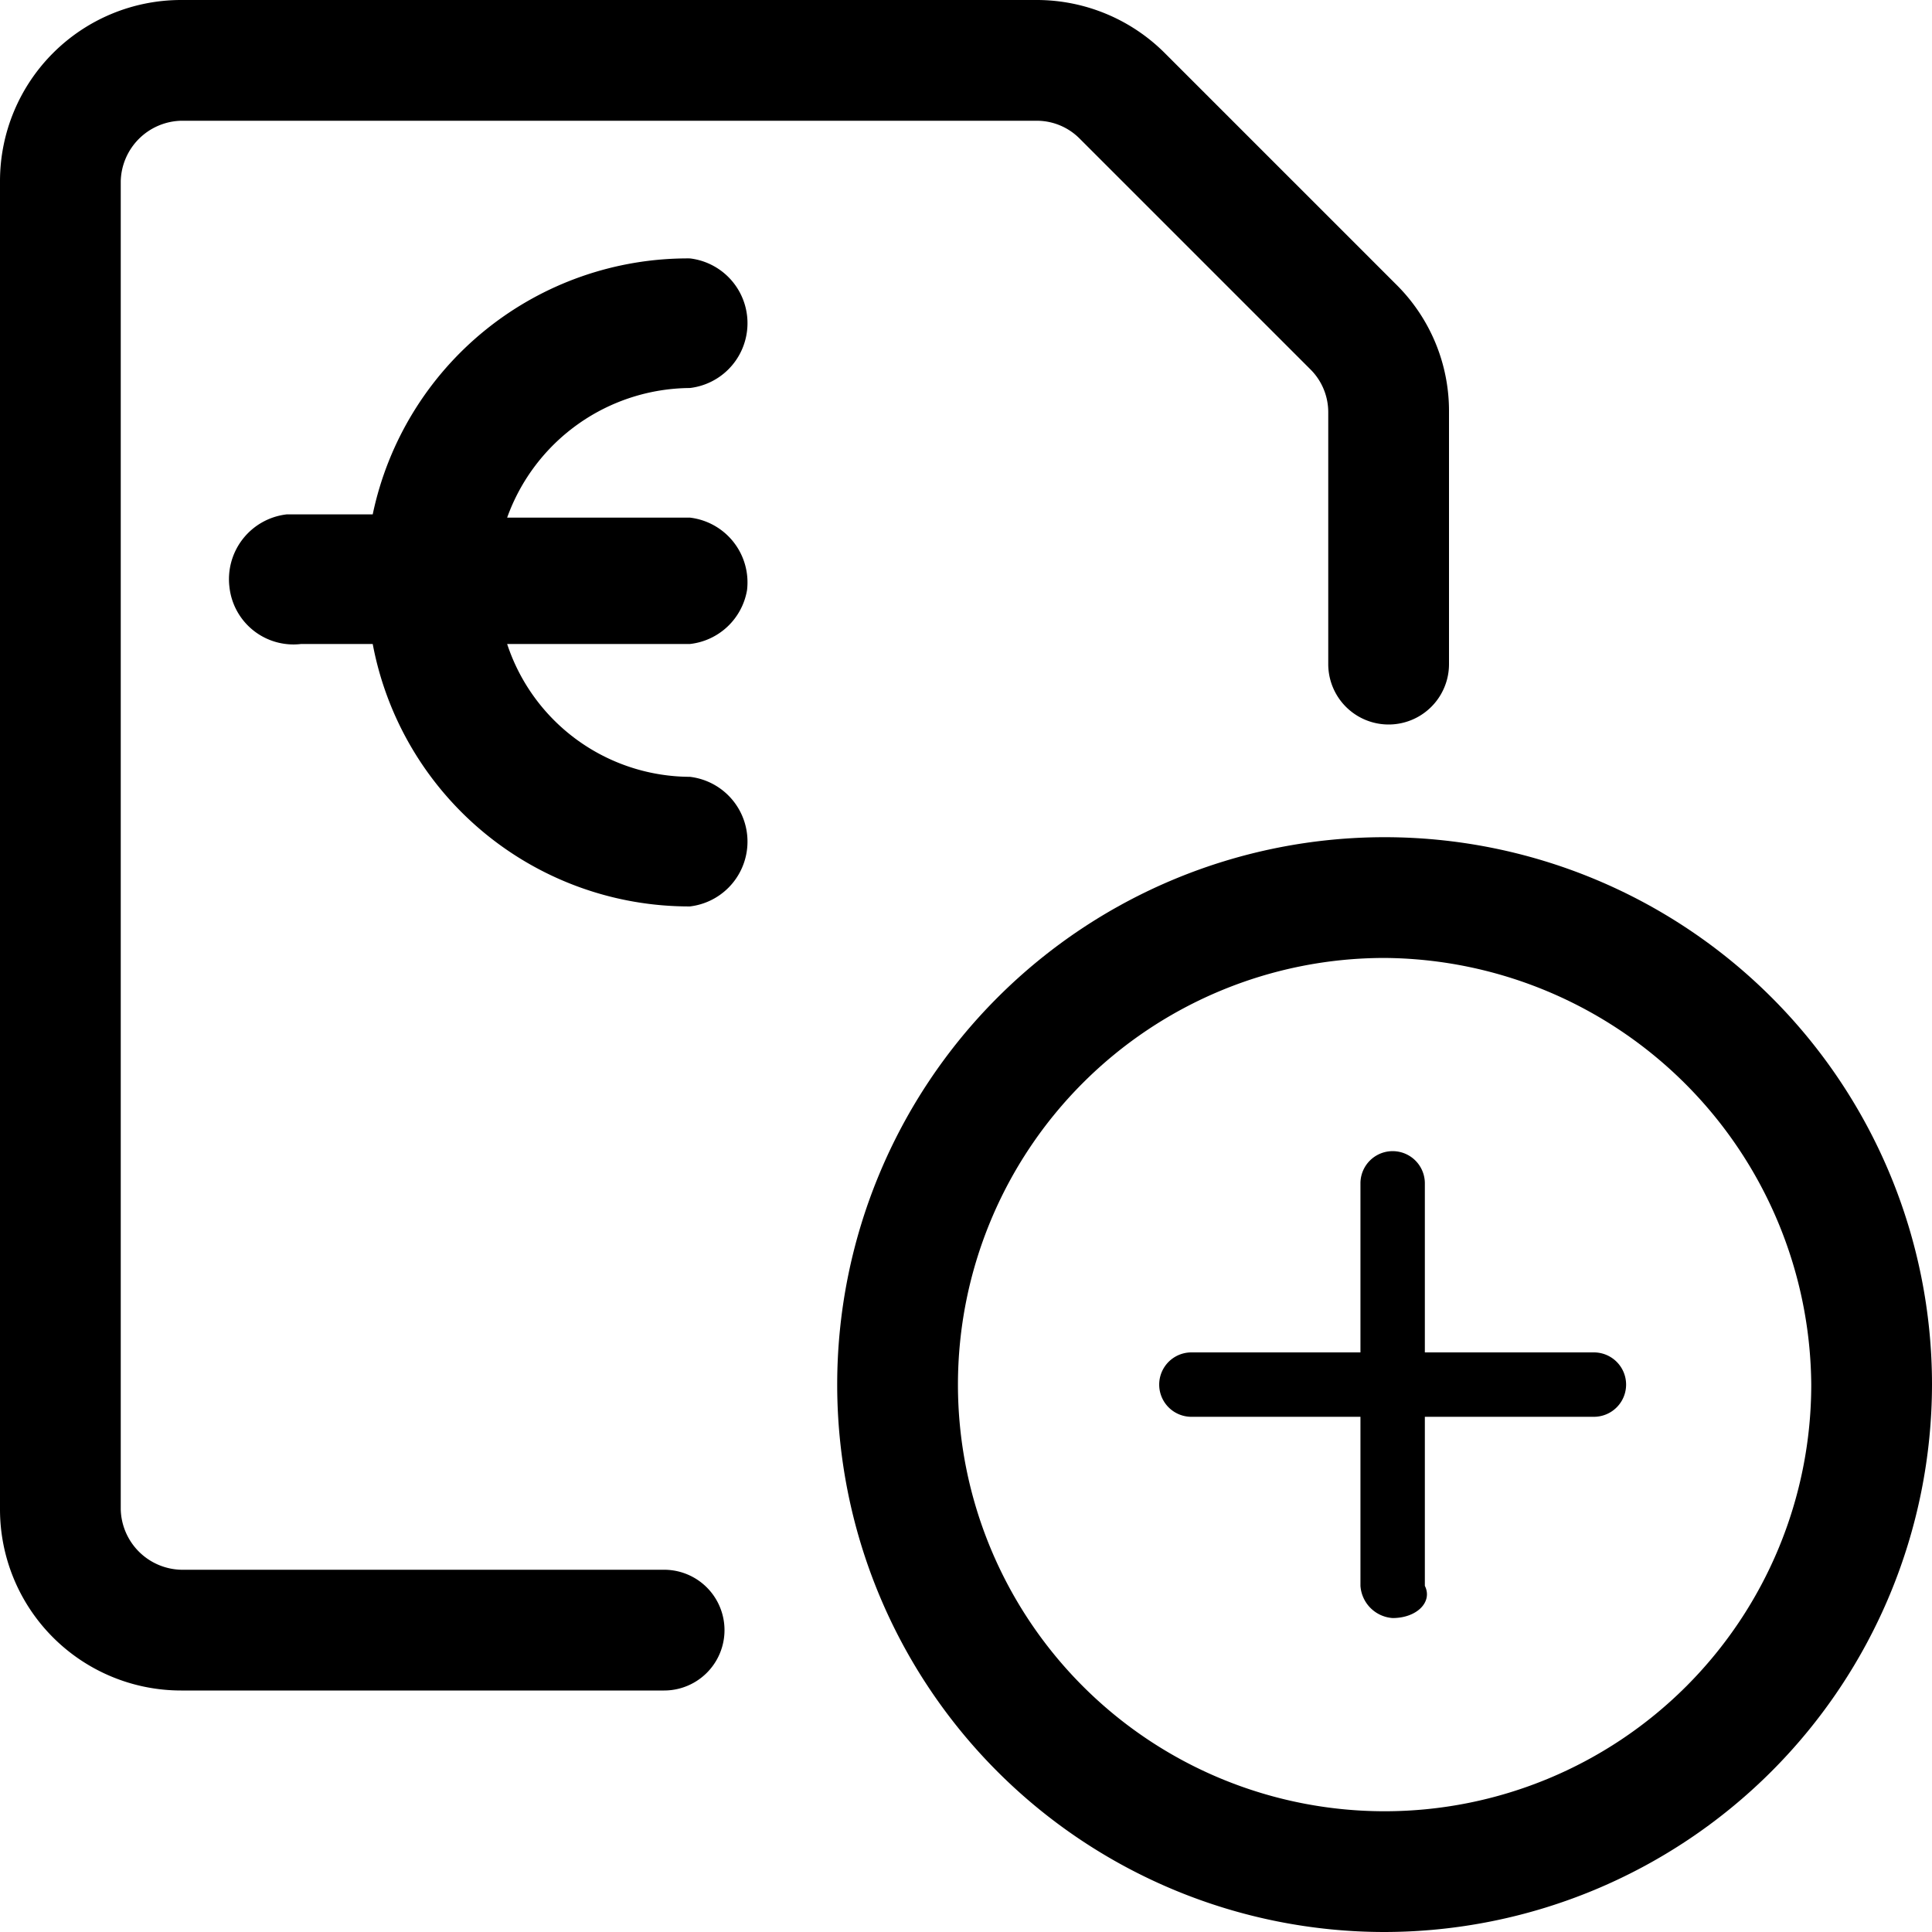
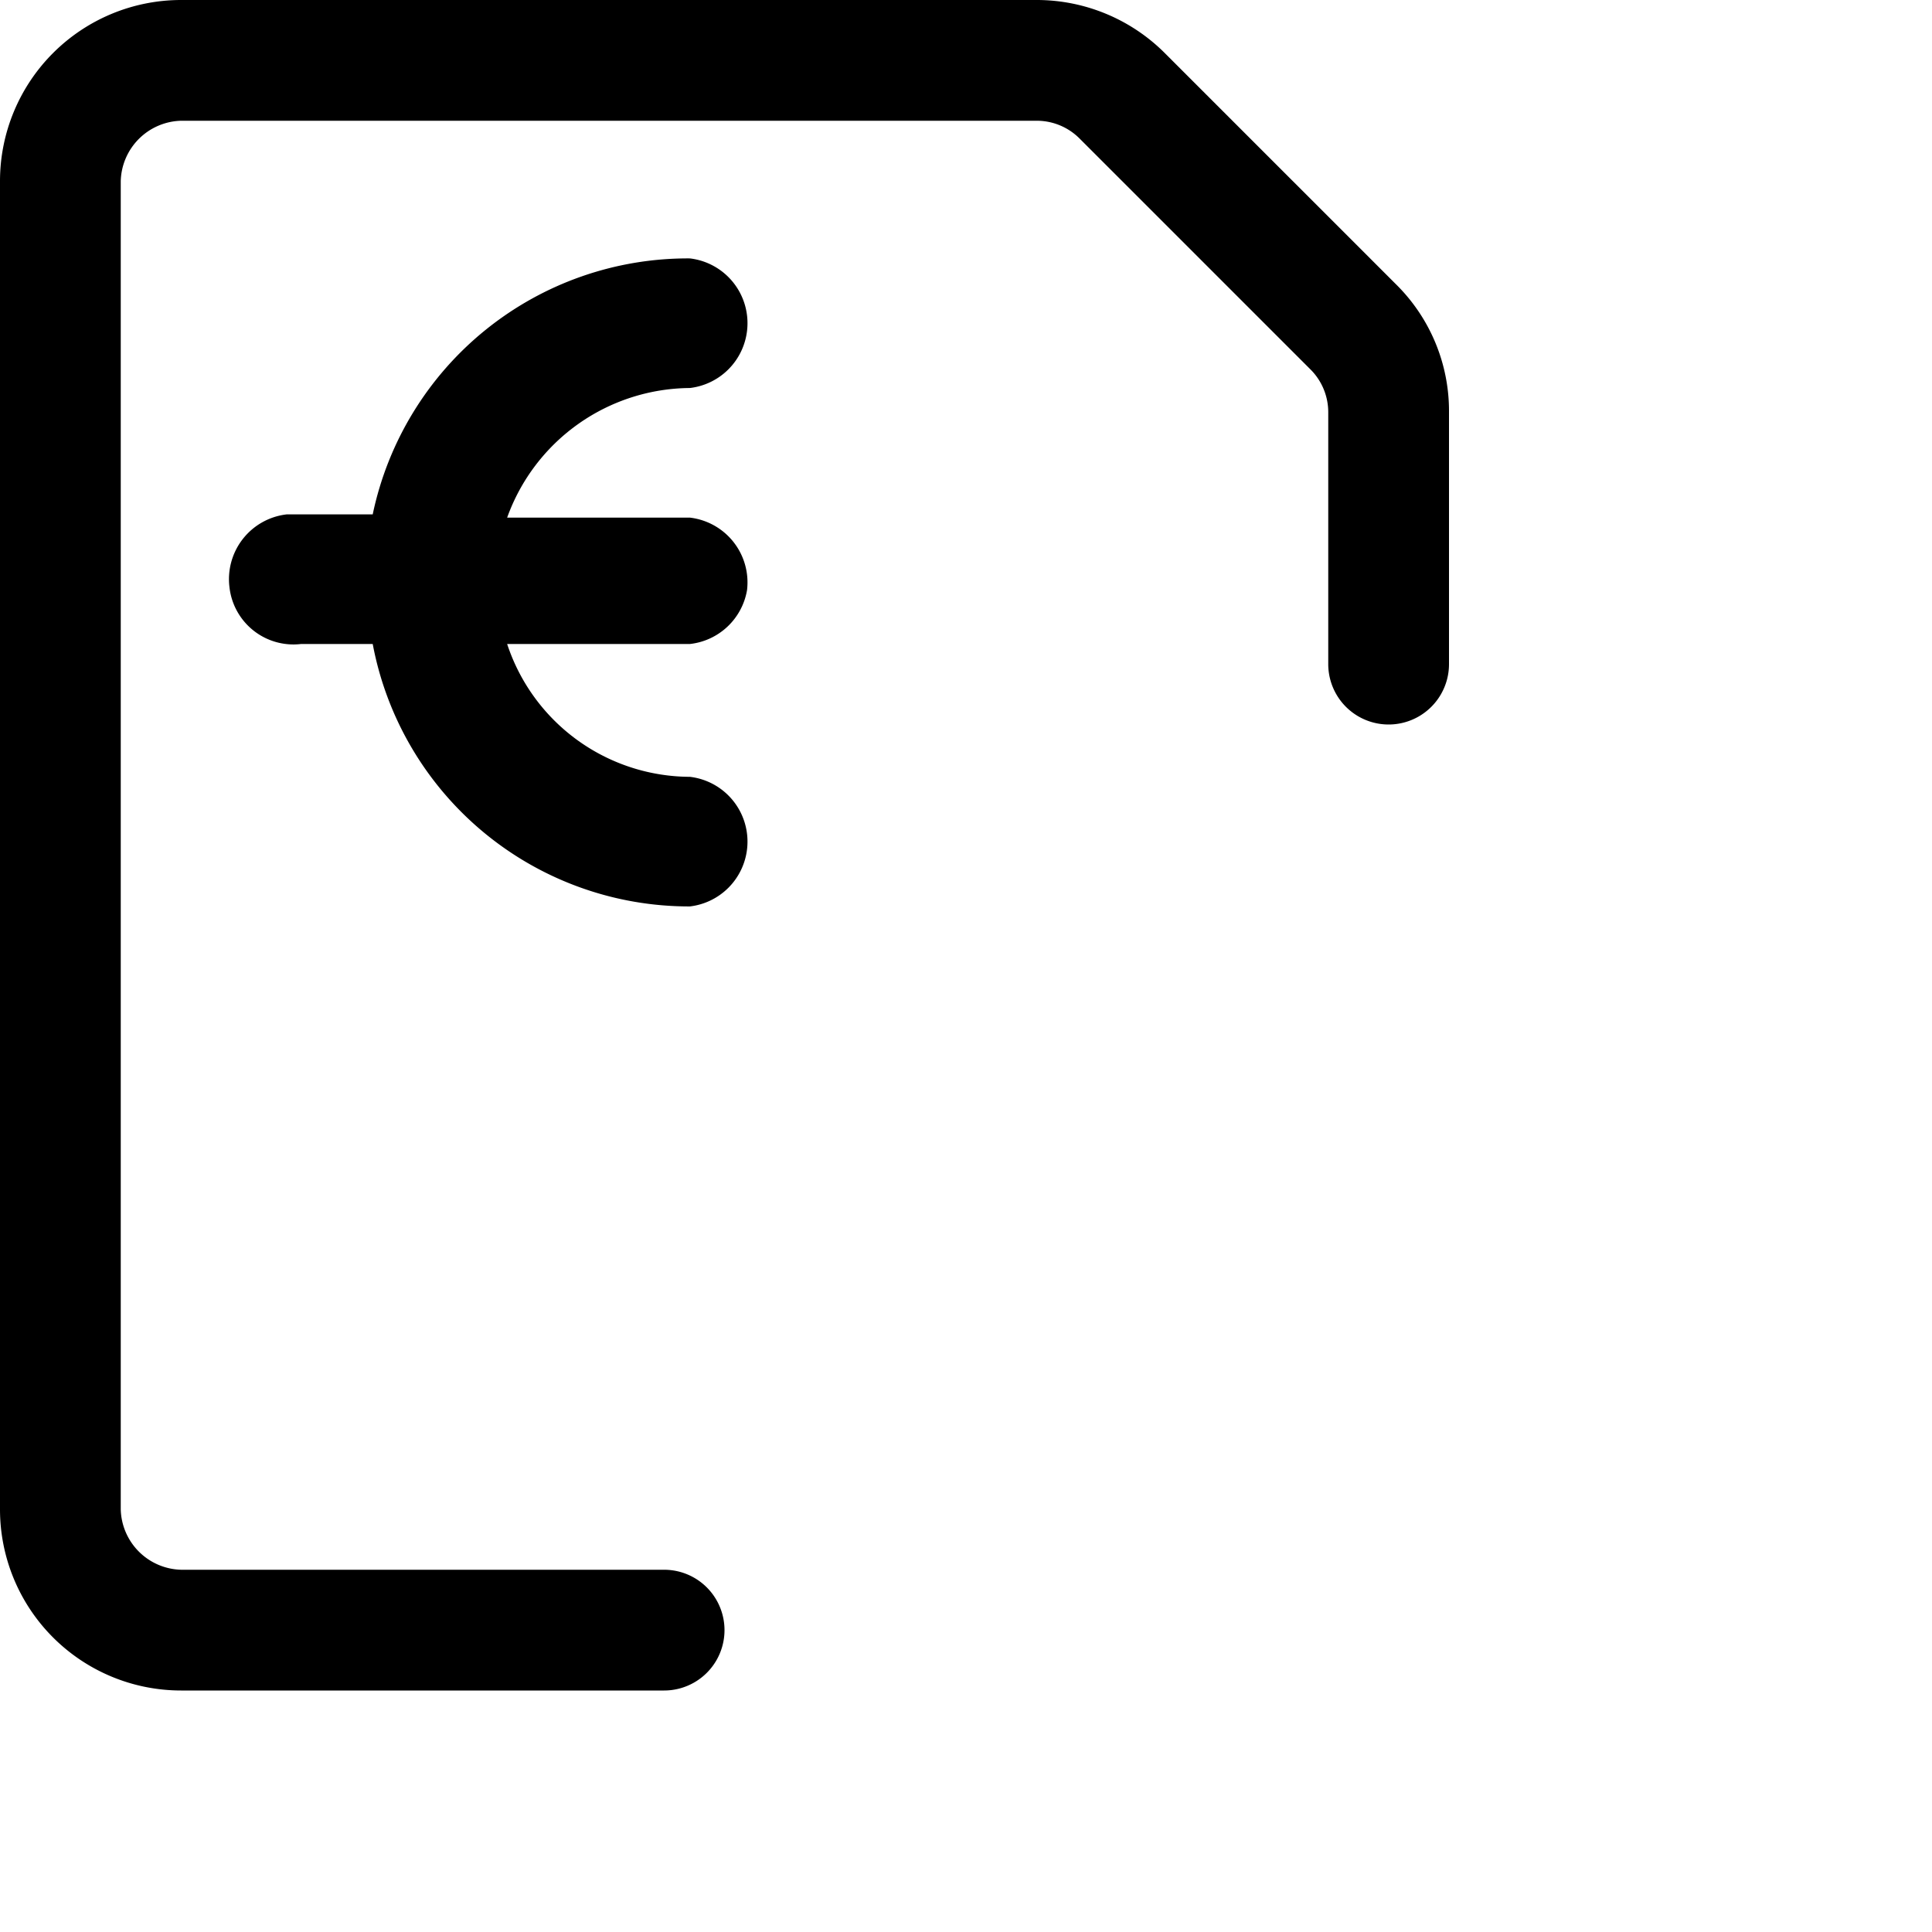
<svg xmlns="http://www.w3.org/2000/svg" fill="currentColor" viewBox="0 0 24 24" role="img">
  <path d="M2.25 21A2.25 2.25 0 0 1 0 18.75V2.25A2.25 2.25 0 0 1 2.25 0h10.63a2.25 2.25 0 0 1 1.59.66l2.87 2.87A2.21 2.21 0 0 1 18 5.12v3.13a.75.75 0 0 1-1.5 0V5.12a.75.75 0 0 0-.22-.53l-2.87-2.87a.75.75 0 0 0-.53-.22H2.25a.77.77 0 0 0-.75.75v16.5a.77.77 0 0 0 .75.75h6a.75.75 0 0 1 0 1.5zm6.32-9.74A4 4 0 0 1 4.63 8h-.89a.8.8 0 0 1-.89-.71.81.81 0 0 1 .71-.9h1.07a4 4 0 0 1 3.94-3.18.81.81 0 0 1 .71.9.81.81 0 0 1-.71.71A2.43 2.43 0 0 0 6.3 6.43h2.27a.81.81 0 0 1 .71.9.81.81 0 0 1-.71.67H6.3a2.4 2.4 0 0 0 2.27 1.65.81.81 0 0 1 .71.9.81.81 0 0 1-.71.71z" />
-   <path d="M17.2 24a6.8 6.8 0 1 1 6.8-6.8 6.81 6.81 0 0 1-6.8 6.8zm0-12.1a5.3 5.3 0 1 0 5.3 5.3 5.34 5.34 0 0 0-5.3-5.3z" />
-   <path d="M17.3 20.1a.43.43 0 0 1-.4-.4v-2.1h-2.1a.4.4 0 1 1 0-.8h2.1v-2.1a.4.4 0 0 1 .8 0v2.1h2.1a.4.4 0 0 1 0 .8h-2.1v2.1c.1.2-.1.4-.4.4z" />
</svg>